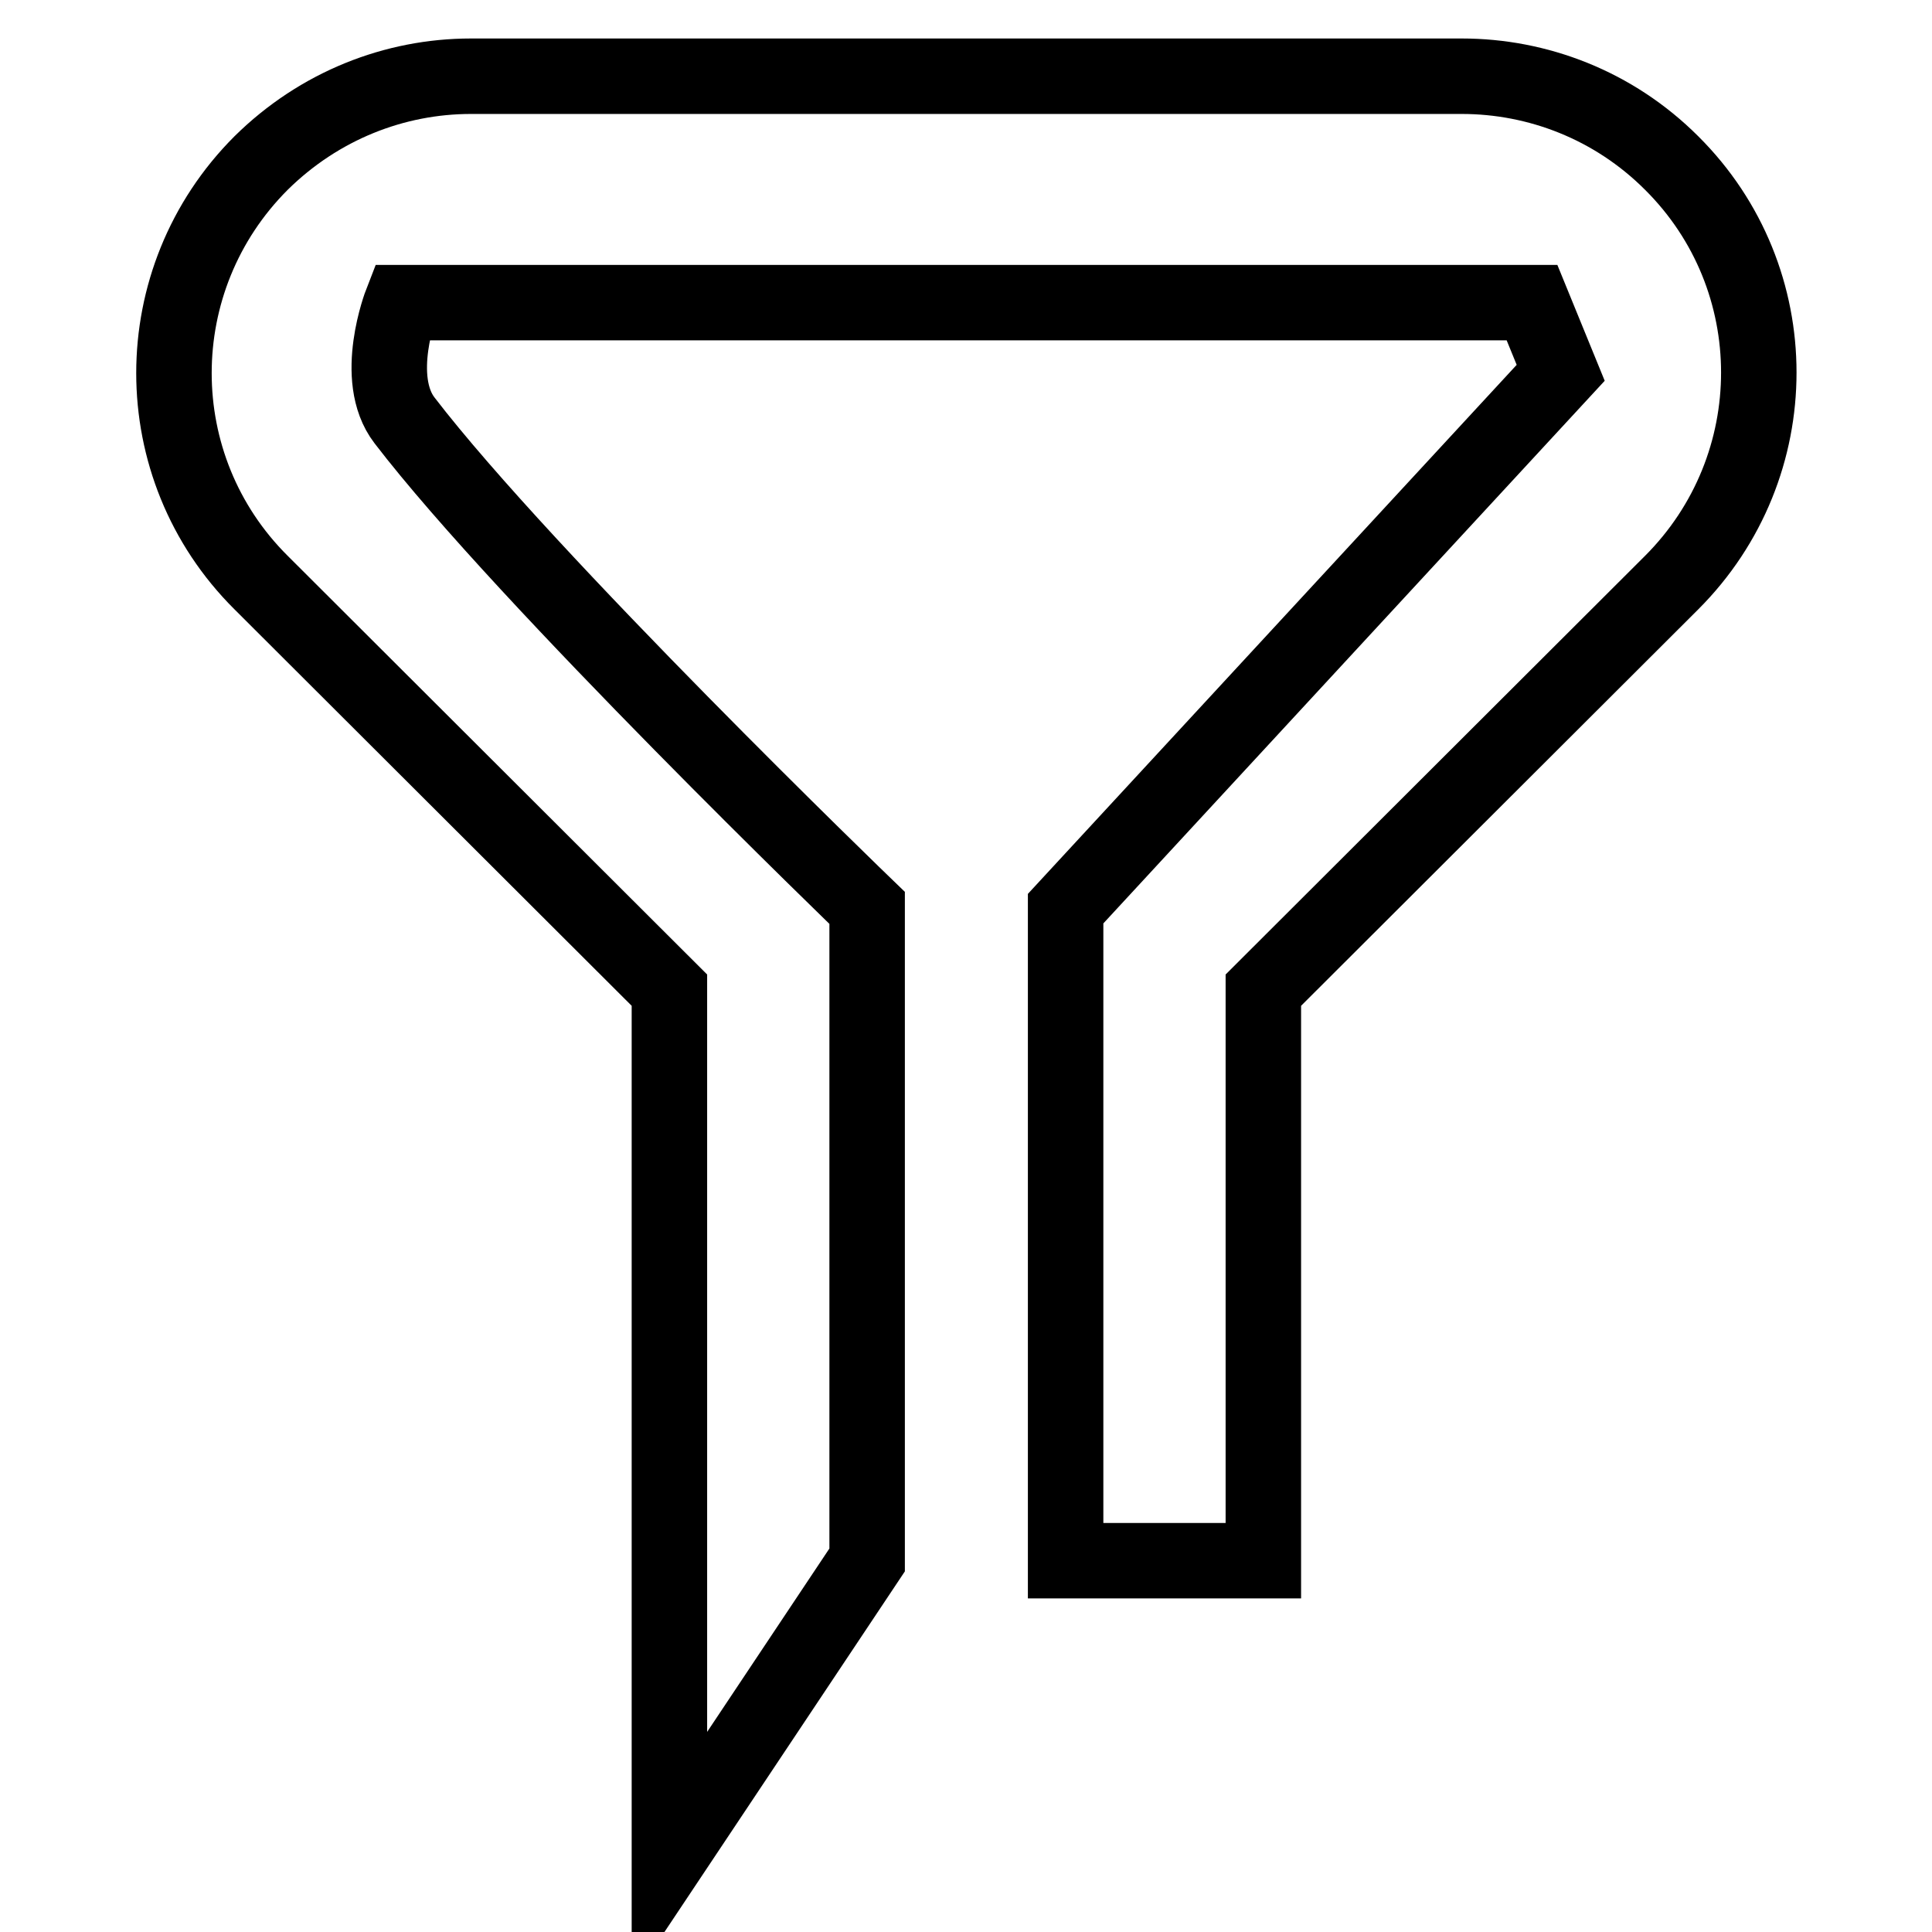
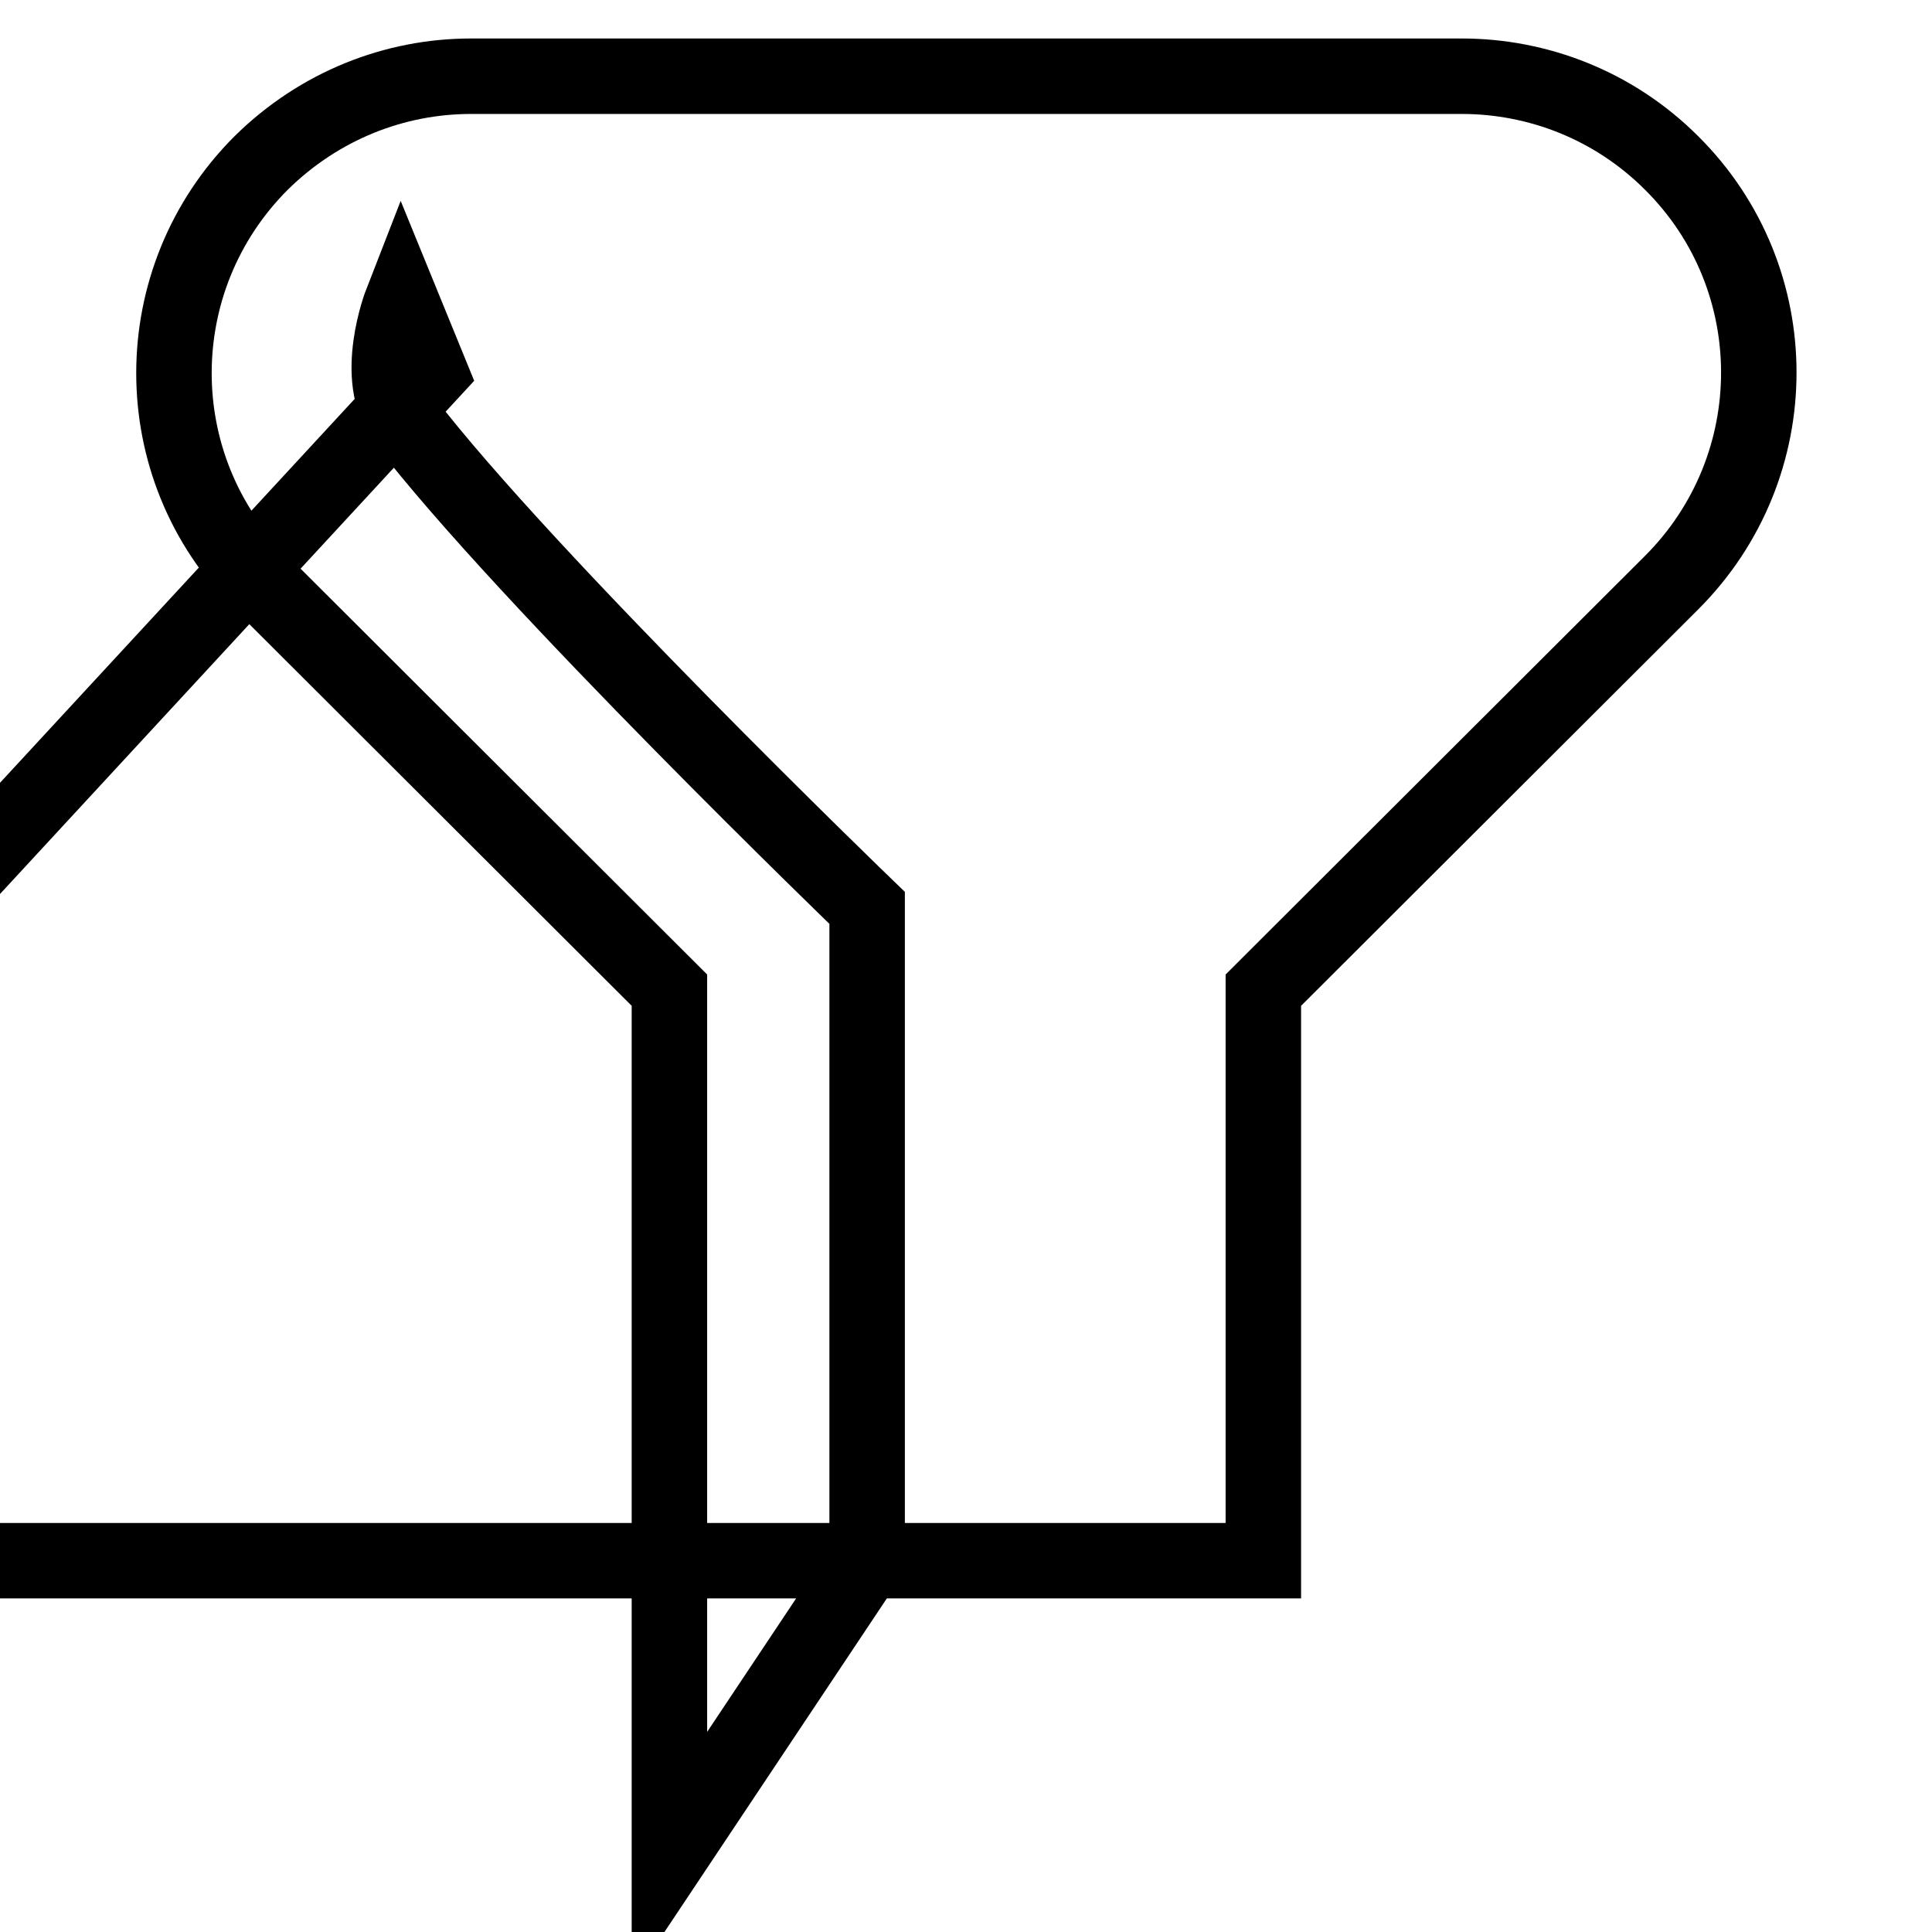
<svg xmlns="http://www.w3.org/2000/svg" version="1.1" x="0px" y="0px" viewBox="0 0 256 256" enable-background="new 0 0 256 256" xml:space="preserve">
  <g>
    <g>
-       <path stroke-width="10" fill-opacity="0" stroke="#000000" d="M167.4,206.7l0-75.5l54.1-54c15.4-15.4,15.4-40.3,0-55.6c-7.7-7.7-17.8-11.5-27.8-11.5H62.4c-10.1,0-20.1,3.9-27.8,11.5c-15.4,15.4-15.4,40.3,0,55.6l54.1,54v62.4V246l26.2-39.3v-86.4c0,0-45.2-43.6-61.3-64.6c-4.3-5.6-0.4-15.6-0.4-15.6h149.8l3.8,9.3l-65.6,71l0,86.4H167.4L167.4,206.7z" />
+       <path stroke-width="10" fill-opacity="0" stroke="#000000" d="M167.4,206.7l0-75.5l54.1-54c15.4-15.4,15.4-40.3,0-55.6c-7.7-7.7-17.8-11.5-27.8-11.5H62.4c-10.1,0-20.1,3.9-27.8,11.5c-15.4,15.4-15.4,40.3,0,55.6l54.1,54v62.4V246l26.2-39.3v-86.4c0,0-45.2-43.6-61.3-64.6c-4.3-5.6-0.4-15.6-0.4-15.6l3.8,9.3l-65.6,71l0,86.4H167.4L167.4,206.7z" />
    </g>
  </g>
</svg>